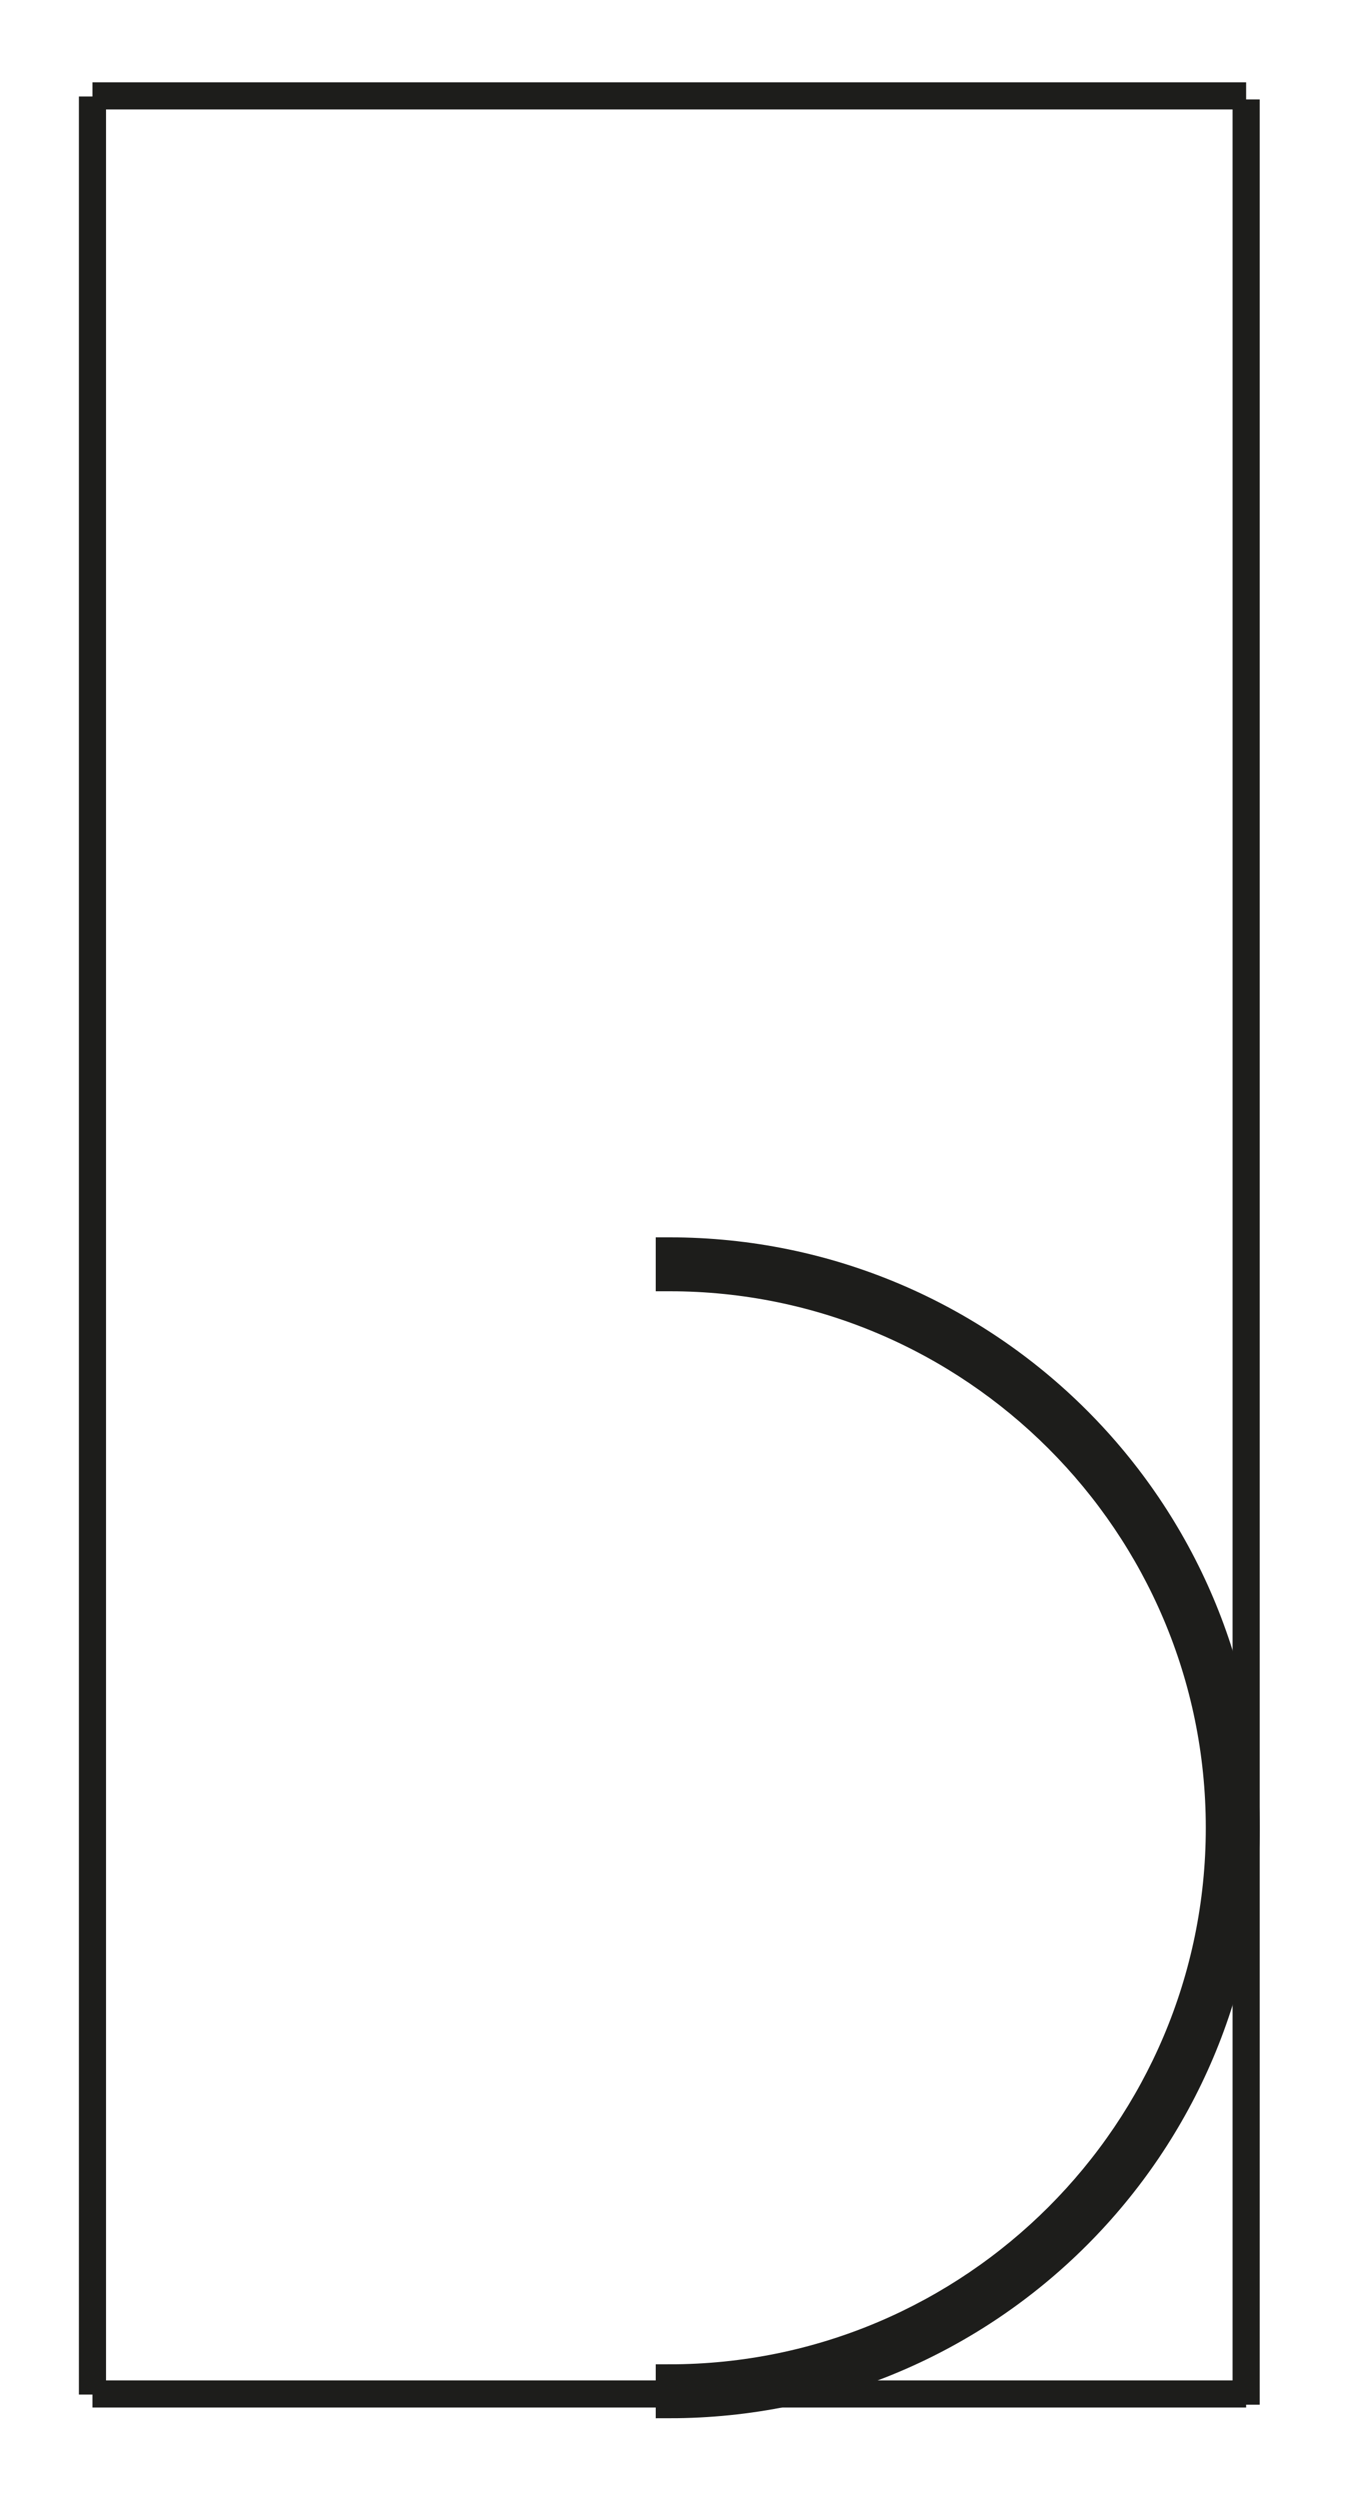
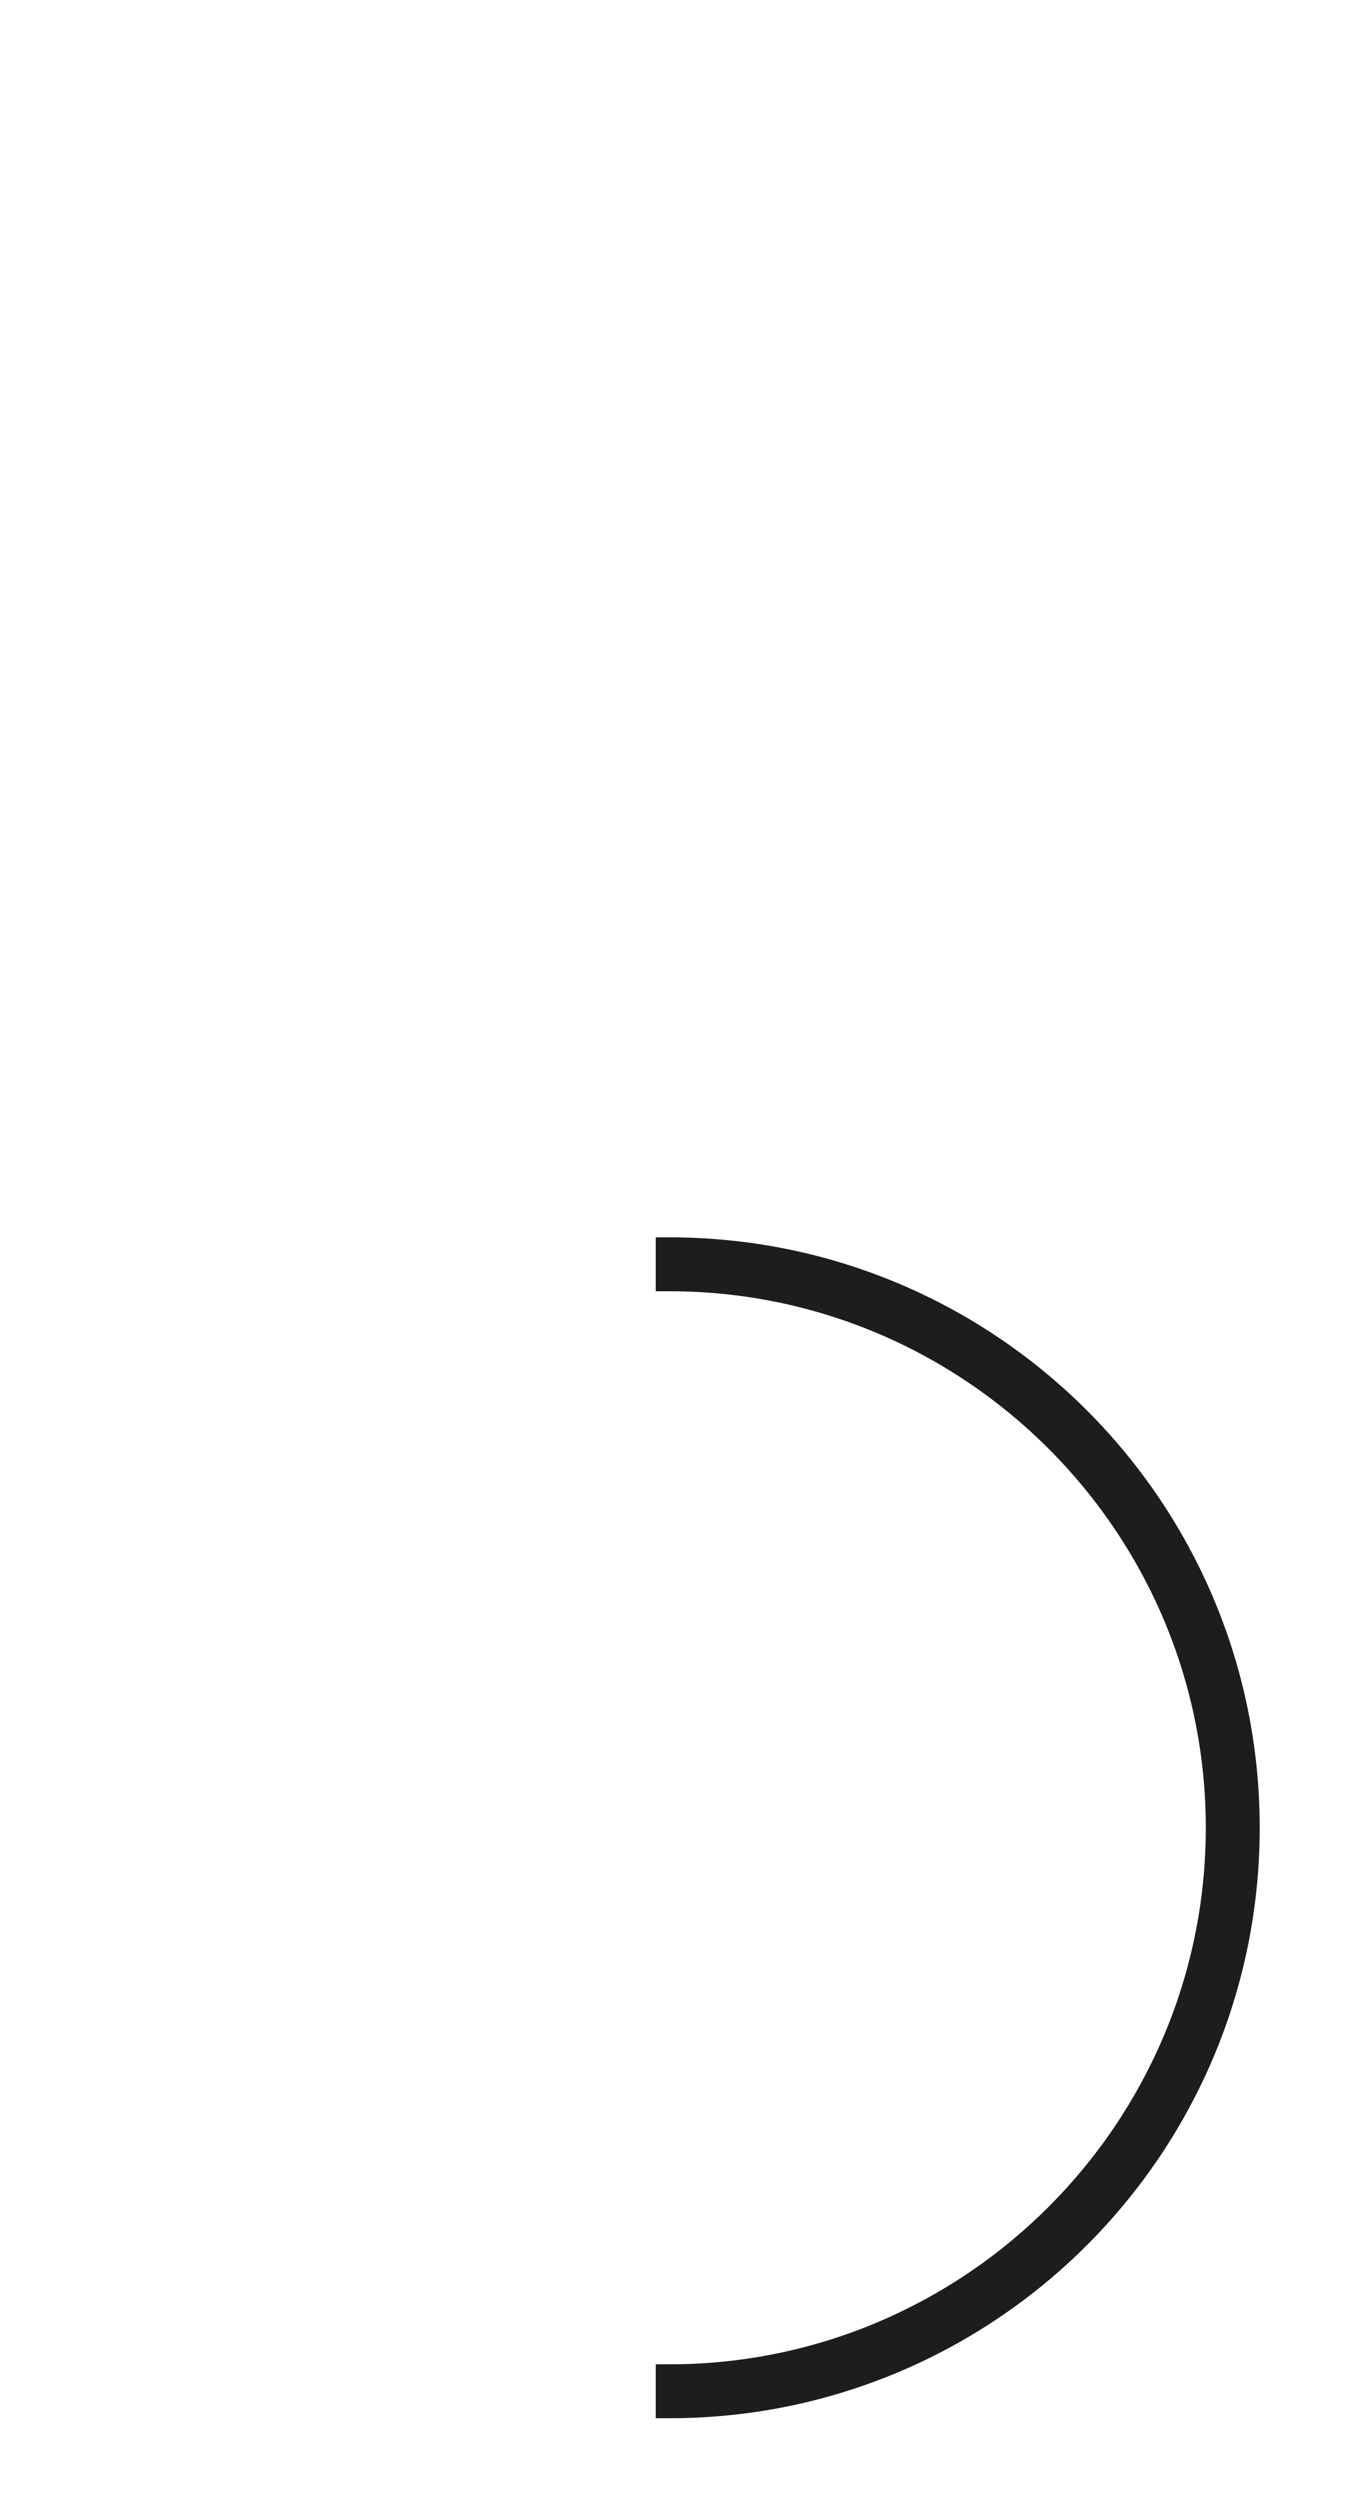
<svg xmlns="http://www.w3.org/2000/svg" version="1.1" id="Calque_1" x="0px" y="0px" width="198.43px" height="368.5px" viewBox="0 0 198.43 368.5" enable-background="new 0 0 198.43 368.5" xml:space="preserve">
  <path stroke="#1D1D1B" stroke-width="4" stroke-miterlimit="10" d="M179.76,269.434c0,44.712-36.377,81.089-81.09,81.09v3.949  c46.966-0.001,85.039-38.074,85.039-85.039c0-46.967-38.073-85.04-85.039-85.04v3.948C143.383,188.342,179.76,224.72,179.76,269.434  z" />
-   <line fill="none" stroke="#1D1D1B" stroke-width="4" stroke-miterlimit="10" x1="13.631" y1="14.135" x2="183.708" y2="14.135" />
-   <line fill="none" stroke="#1D1D1B" stroke-width="4" stroke-miterlimit="10" x1="13.63" y1="352.894" x2="183.709" y2="352.894" />
-   <line fill="none" stroke="#1D1D1B" stroke-width="4" stroke-miterlimit="10" x1="13.631" y1="14.225" x2="13.631" y2="352.983" />
-   <line fill="none" stroke="#1D1D1B" stroke-width="4" stroke-miterlimit="10" x1="183.709" y1="14.654" x2="183.709" y2="354.473" />
</svg>